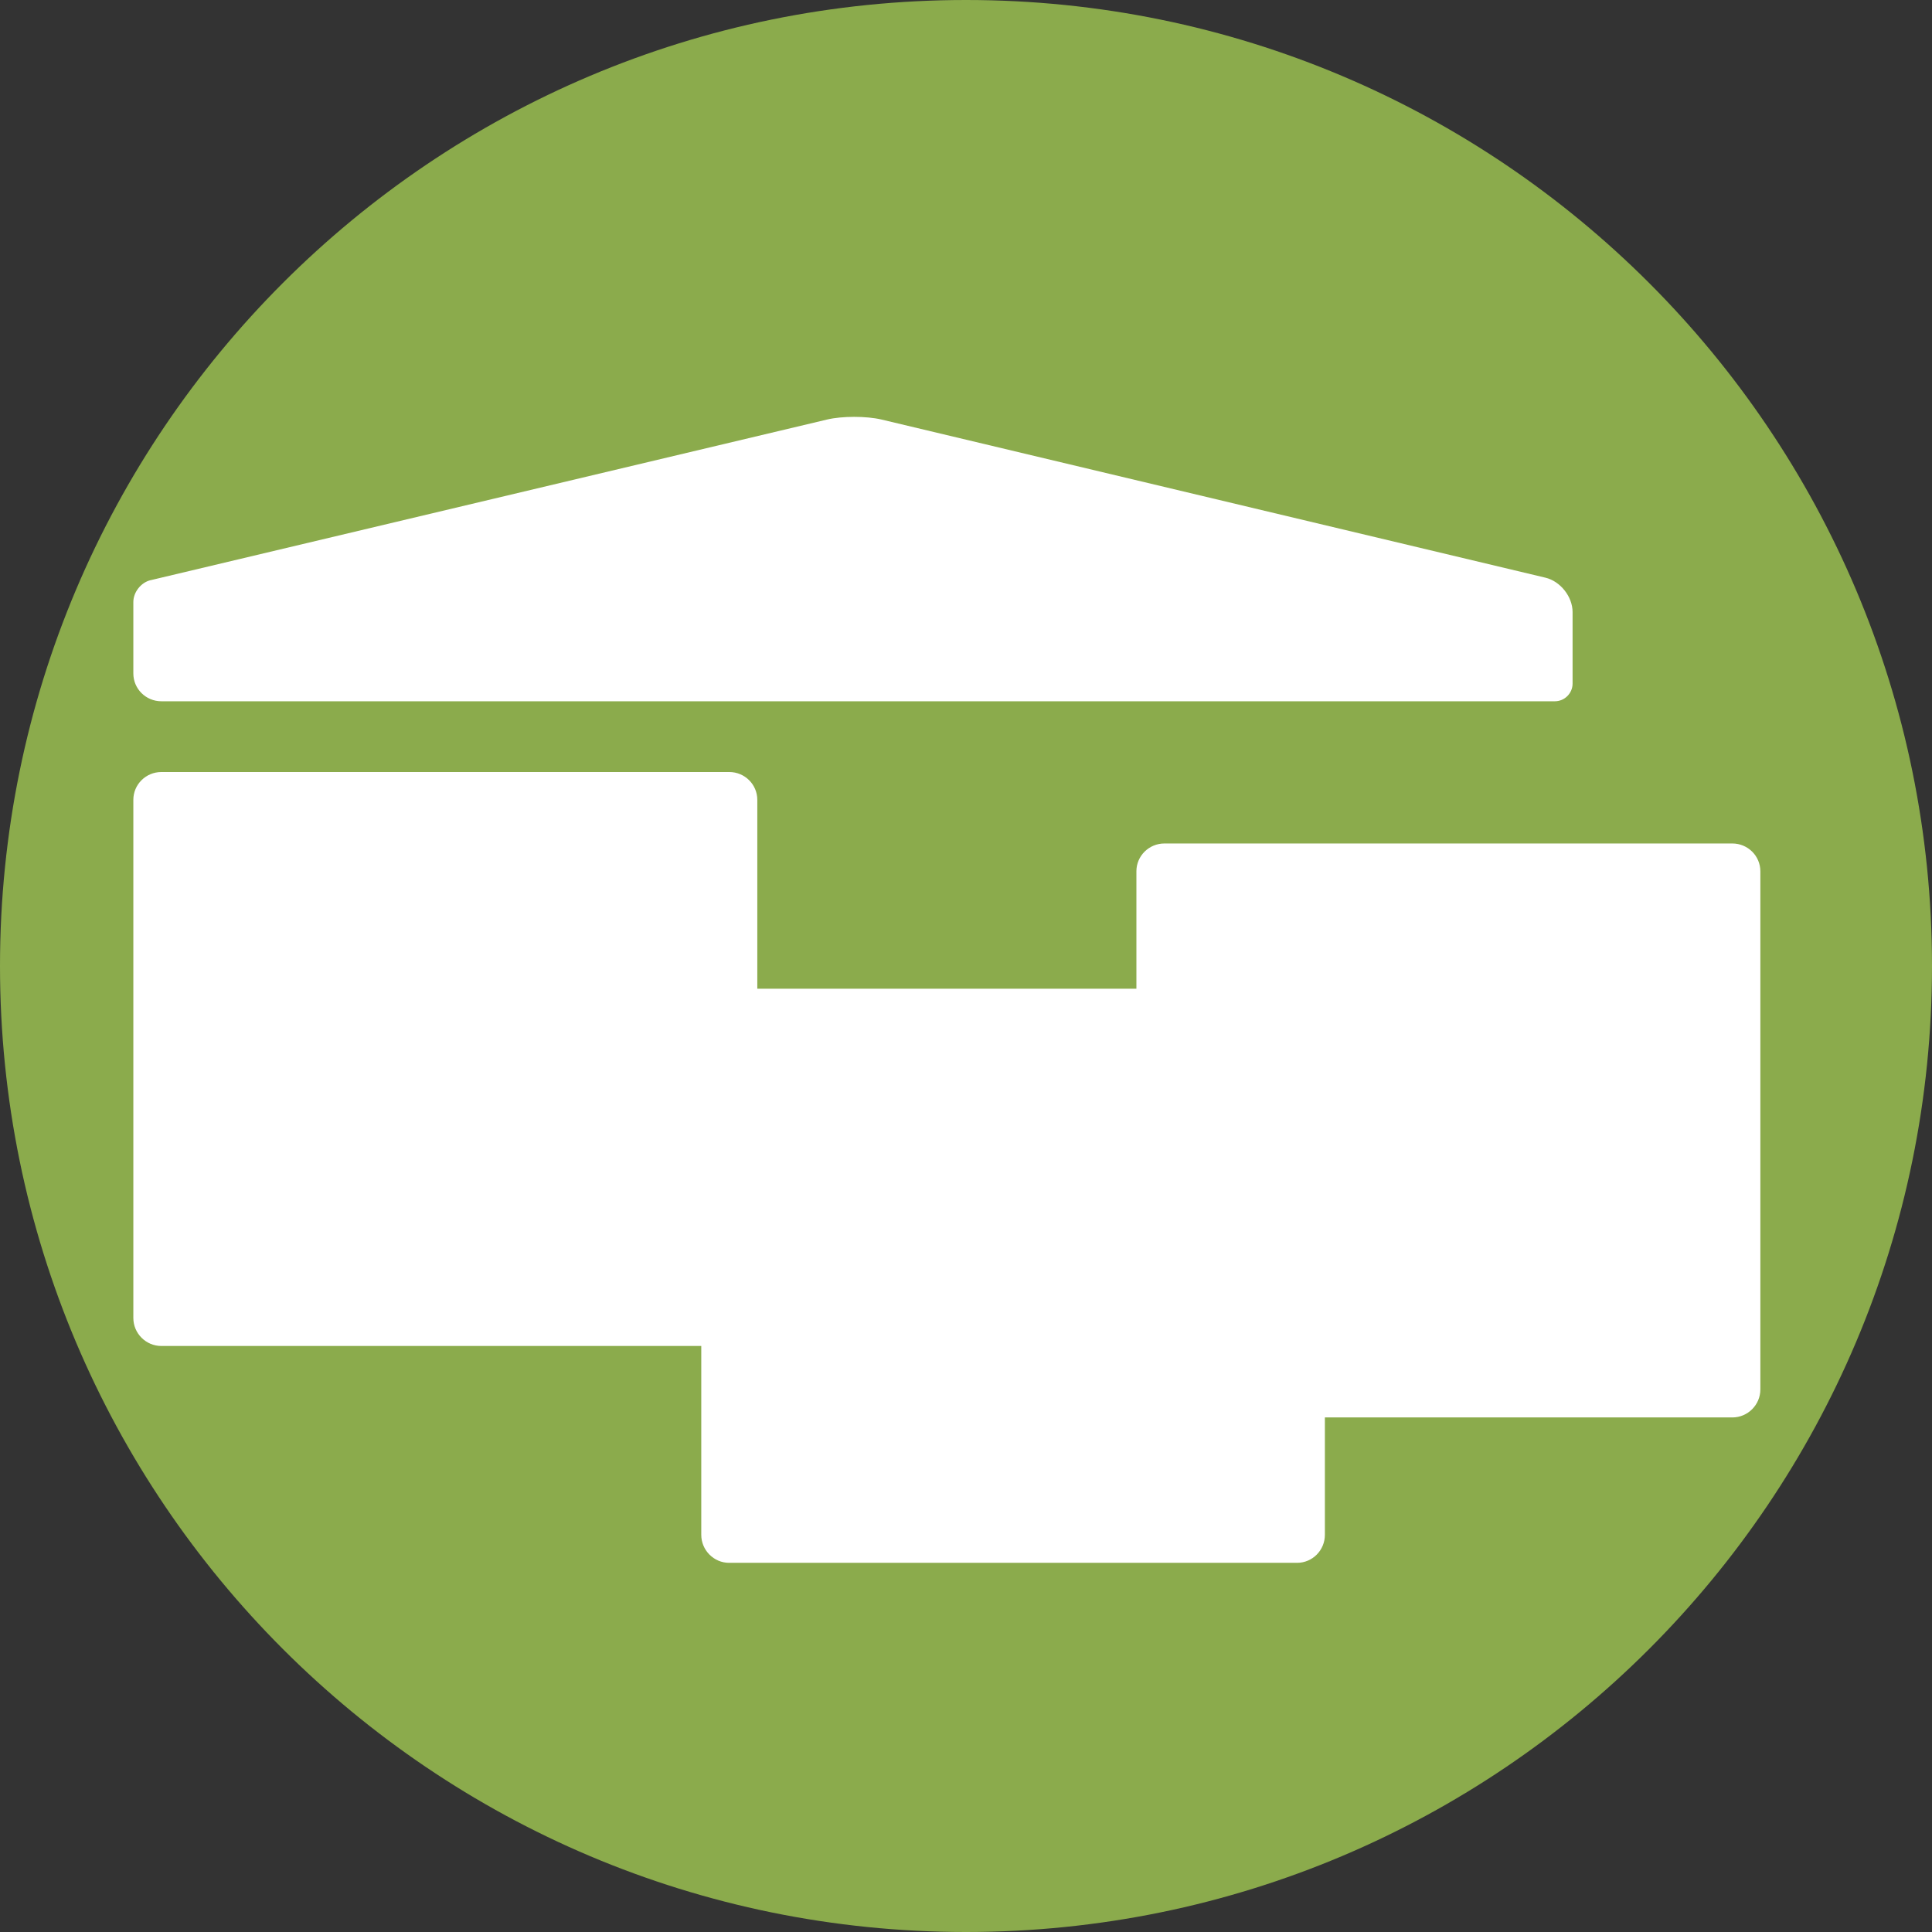
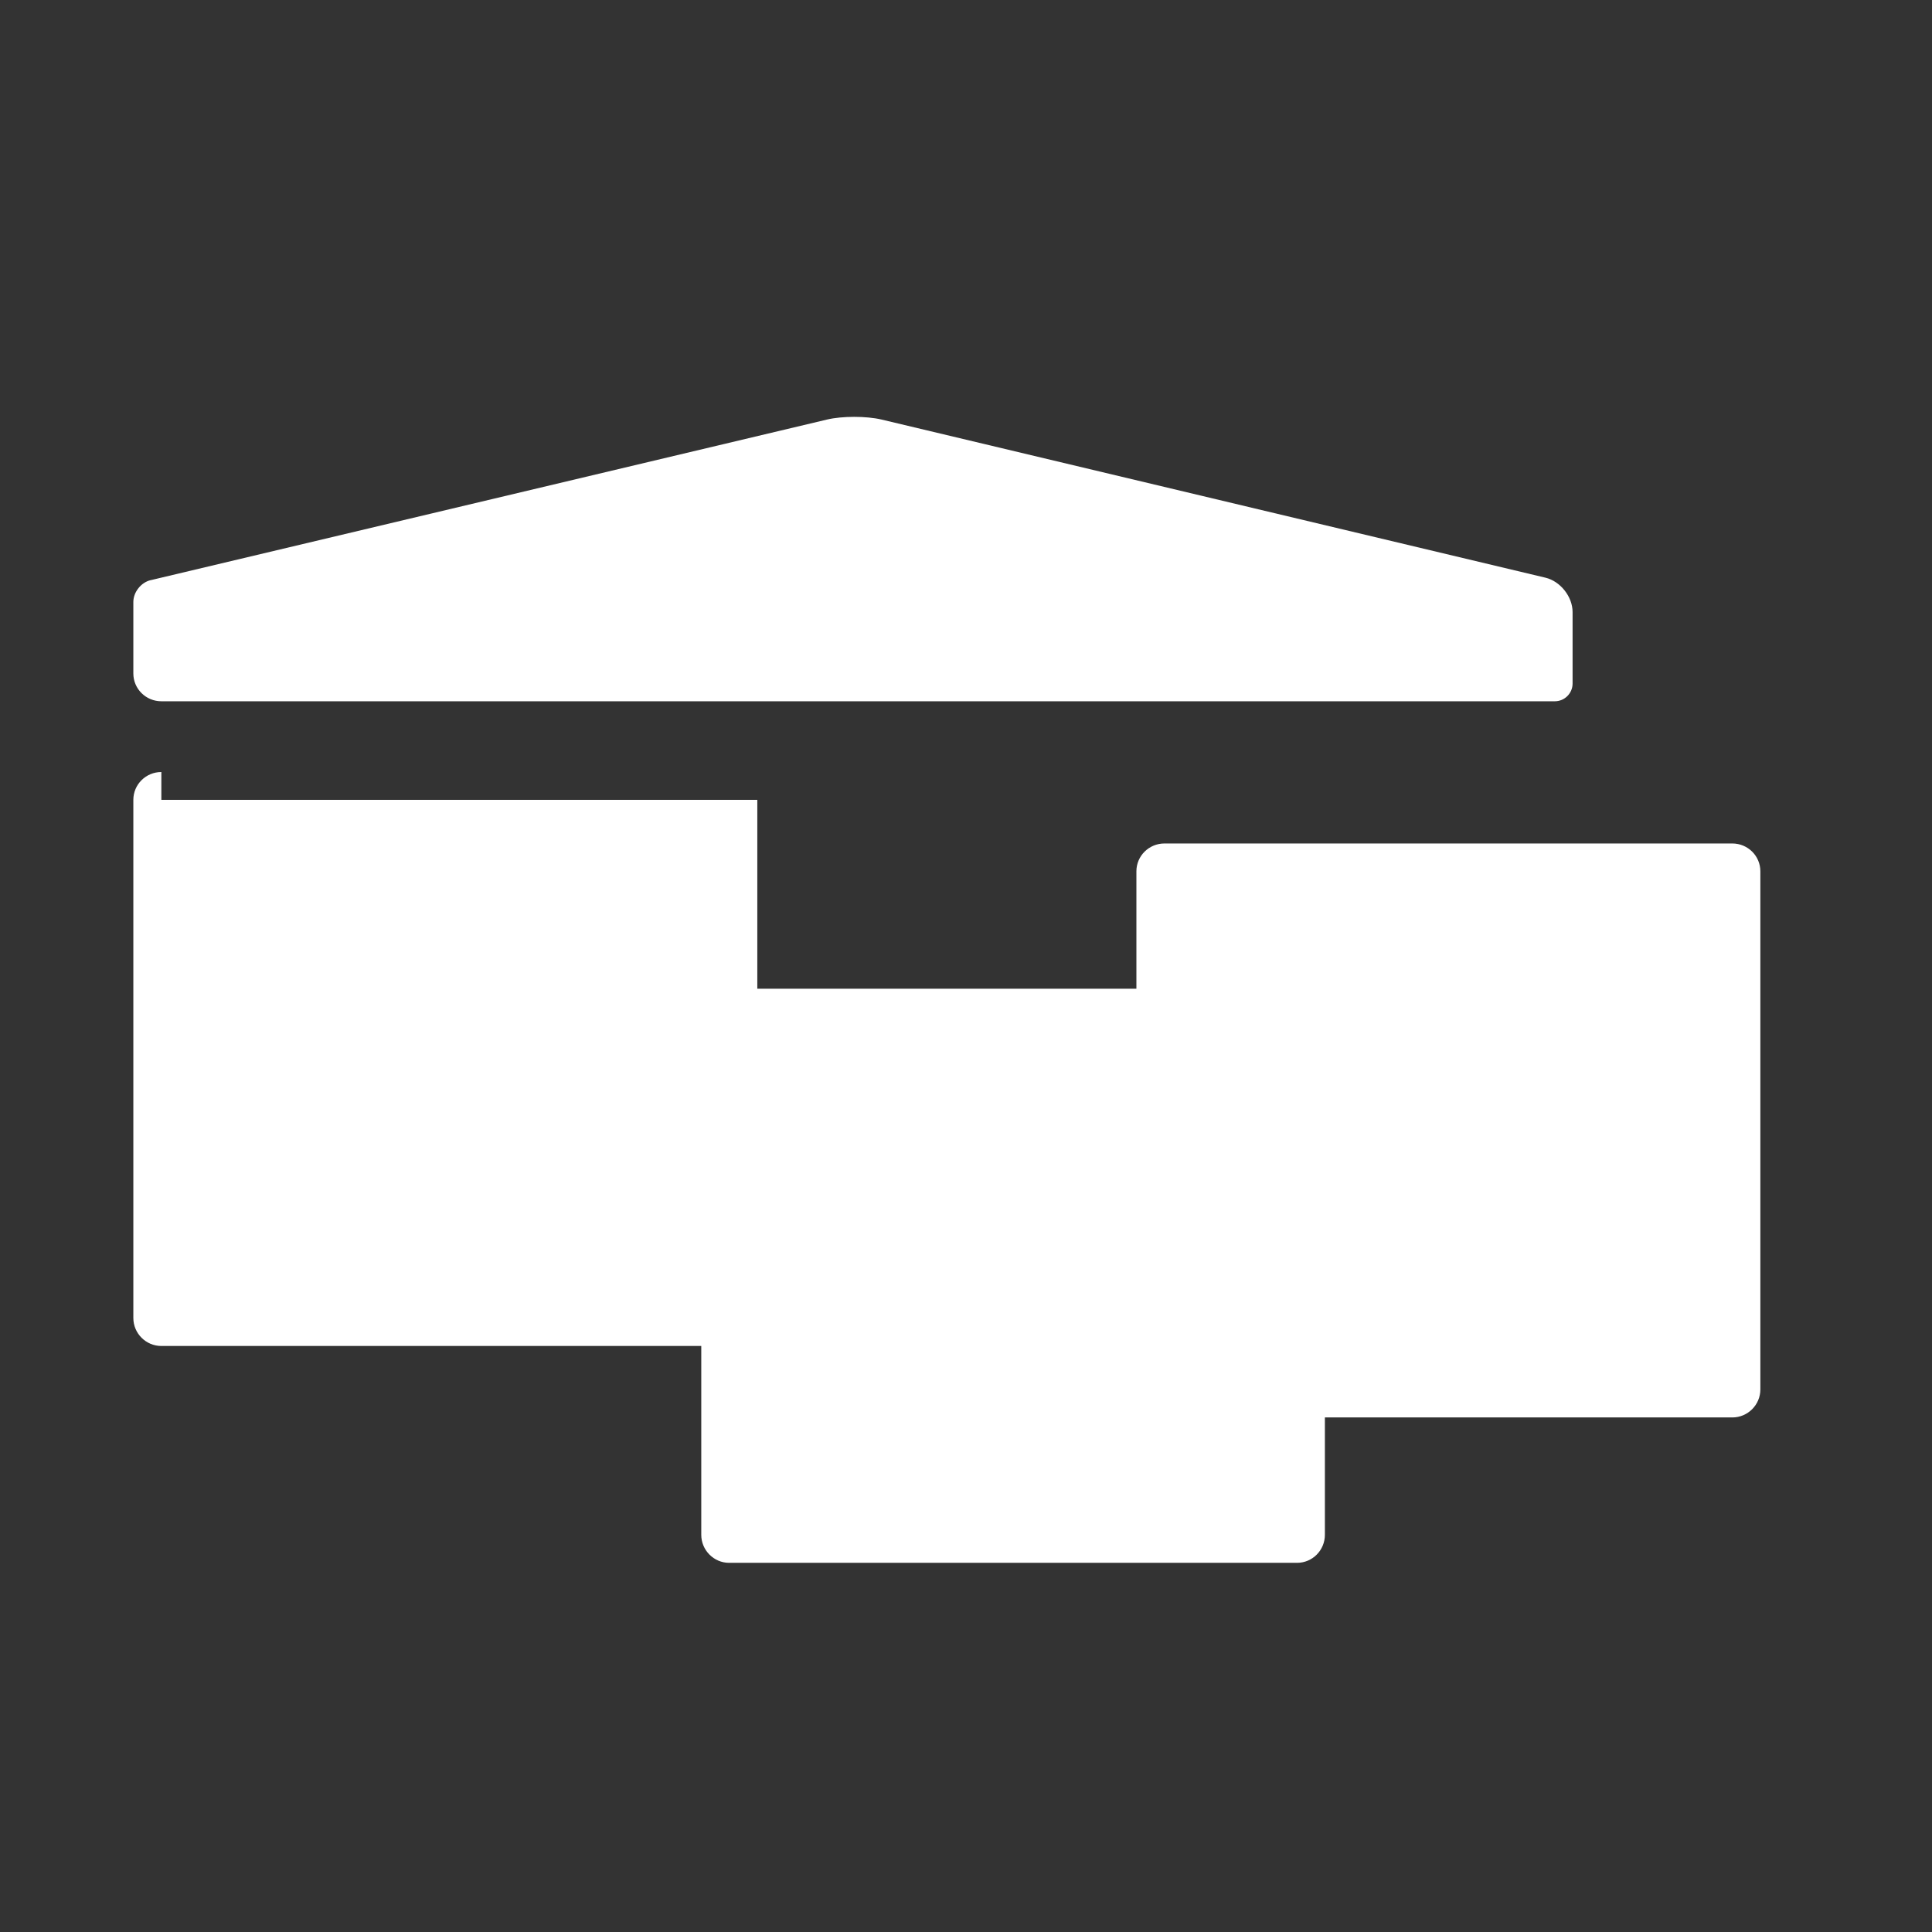
<svg xmlns="http://www.w3.org/2000/svg" id="uuid-aeb7837b-f159-4345-a668-6c957776515a" data-name="Ebene 2" viewBox="0 0 108.96 108.96">
  <rect x="0" y="0" width="108.96" height="108.96" fill="#333333" stroke="none" />
  <g id="uuid-5a559c7d-1206-493d-bb26-f56c64954377" data-name="Ebene 1">
-     <path d="M54.48,108.96c30.09,0,54.48-24.39,54.48-54.48S84.57,0,54.48,0,0,24.39,0,54.48s24.39,54.48,54.48,54.48h0Z" fill="#8bab4c" />
-     <path d="M9.1,43.54c-.87,0-1.58.7-1.58,1.57v29.22c0,.87.71,1.58,1.58,1.58h32.03c.87,0,1.58-.71,1.58-1.58v-29.22c0-.87-.71-1.57-1.58-1.57H9.1Z" fill="#fff" />
+     <path d="M9.1,43.54c-.87,0-1.58.7-1.58,1.57v29.22c0,.87.71,1.58,1.58,1.58h32.03c.87,0,1.58-.71,1.58-1.58v-29.22H9.1Z" fill="#fff" />
    <path d="M41.12,55.76c-.87,0-1.57.71-1.57,1.58v29.22c0,.87.71,1.58,1.57,1.58h32.03c.87,0,1.57-.71,1.57-1.58v-29.22c0-.87-.71-1.58-1.57-1.58h-32.03Z" fill="#fff" />
    <path d="M65.67,47.57c-.87,0-1.58.7-1.58,1.57v29.22c0,.87.71,1.58,1.58,1.58h32.03c.87,0,1.58-.71,1.58-1.58v-29.22c0-.87-.71-1.57-1.58-1.57h-32.03Z" fill="#fff" />
    <path d="M8.49,32.72c-.54.13-.97.68-.97,1.23v4.03c0,.87.71,1.57,1.58,1.57h78.59c.55,0,1-.45,1-1v-4.03c0-.87-.69-1.74-1.53-1.94l-37.45-8.92c-.85-.2-2.22-.2-3.06,0l-38.15,9.06h0Z" fill="#fff" />
  </g>
</svg>